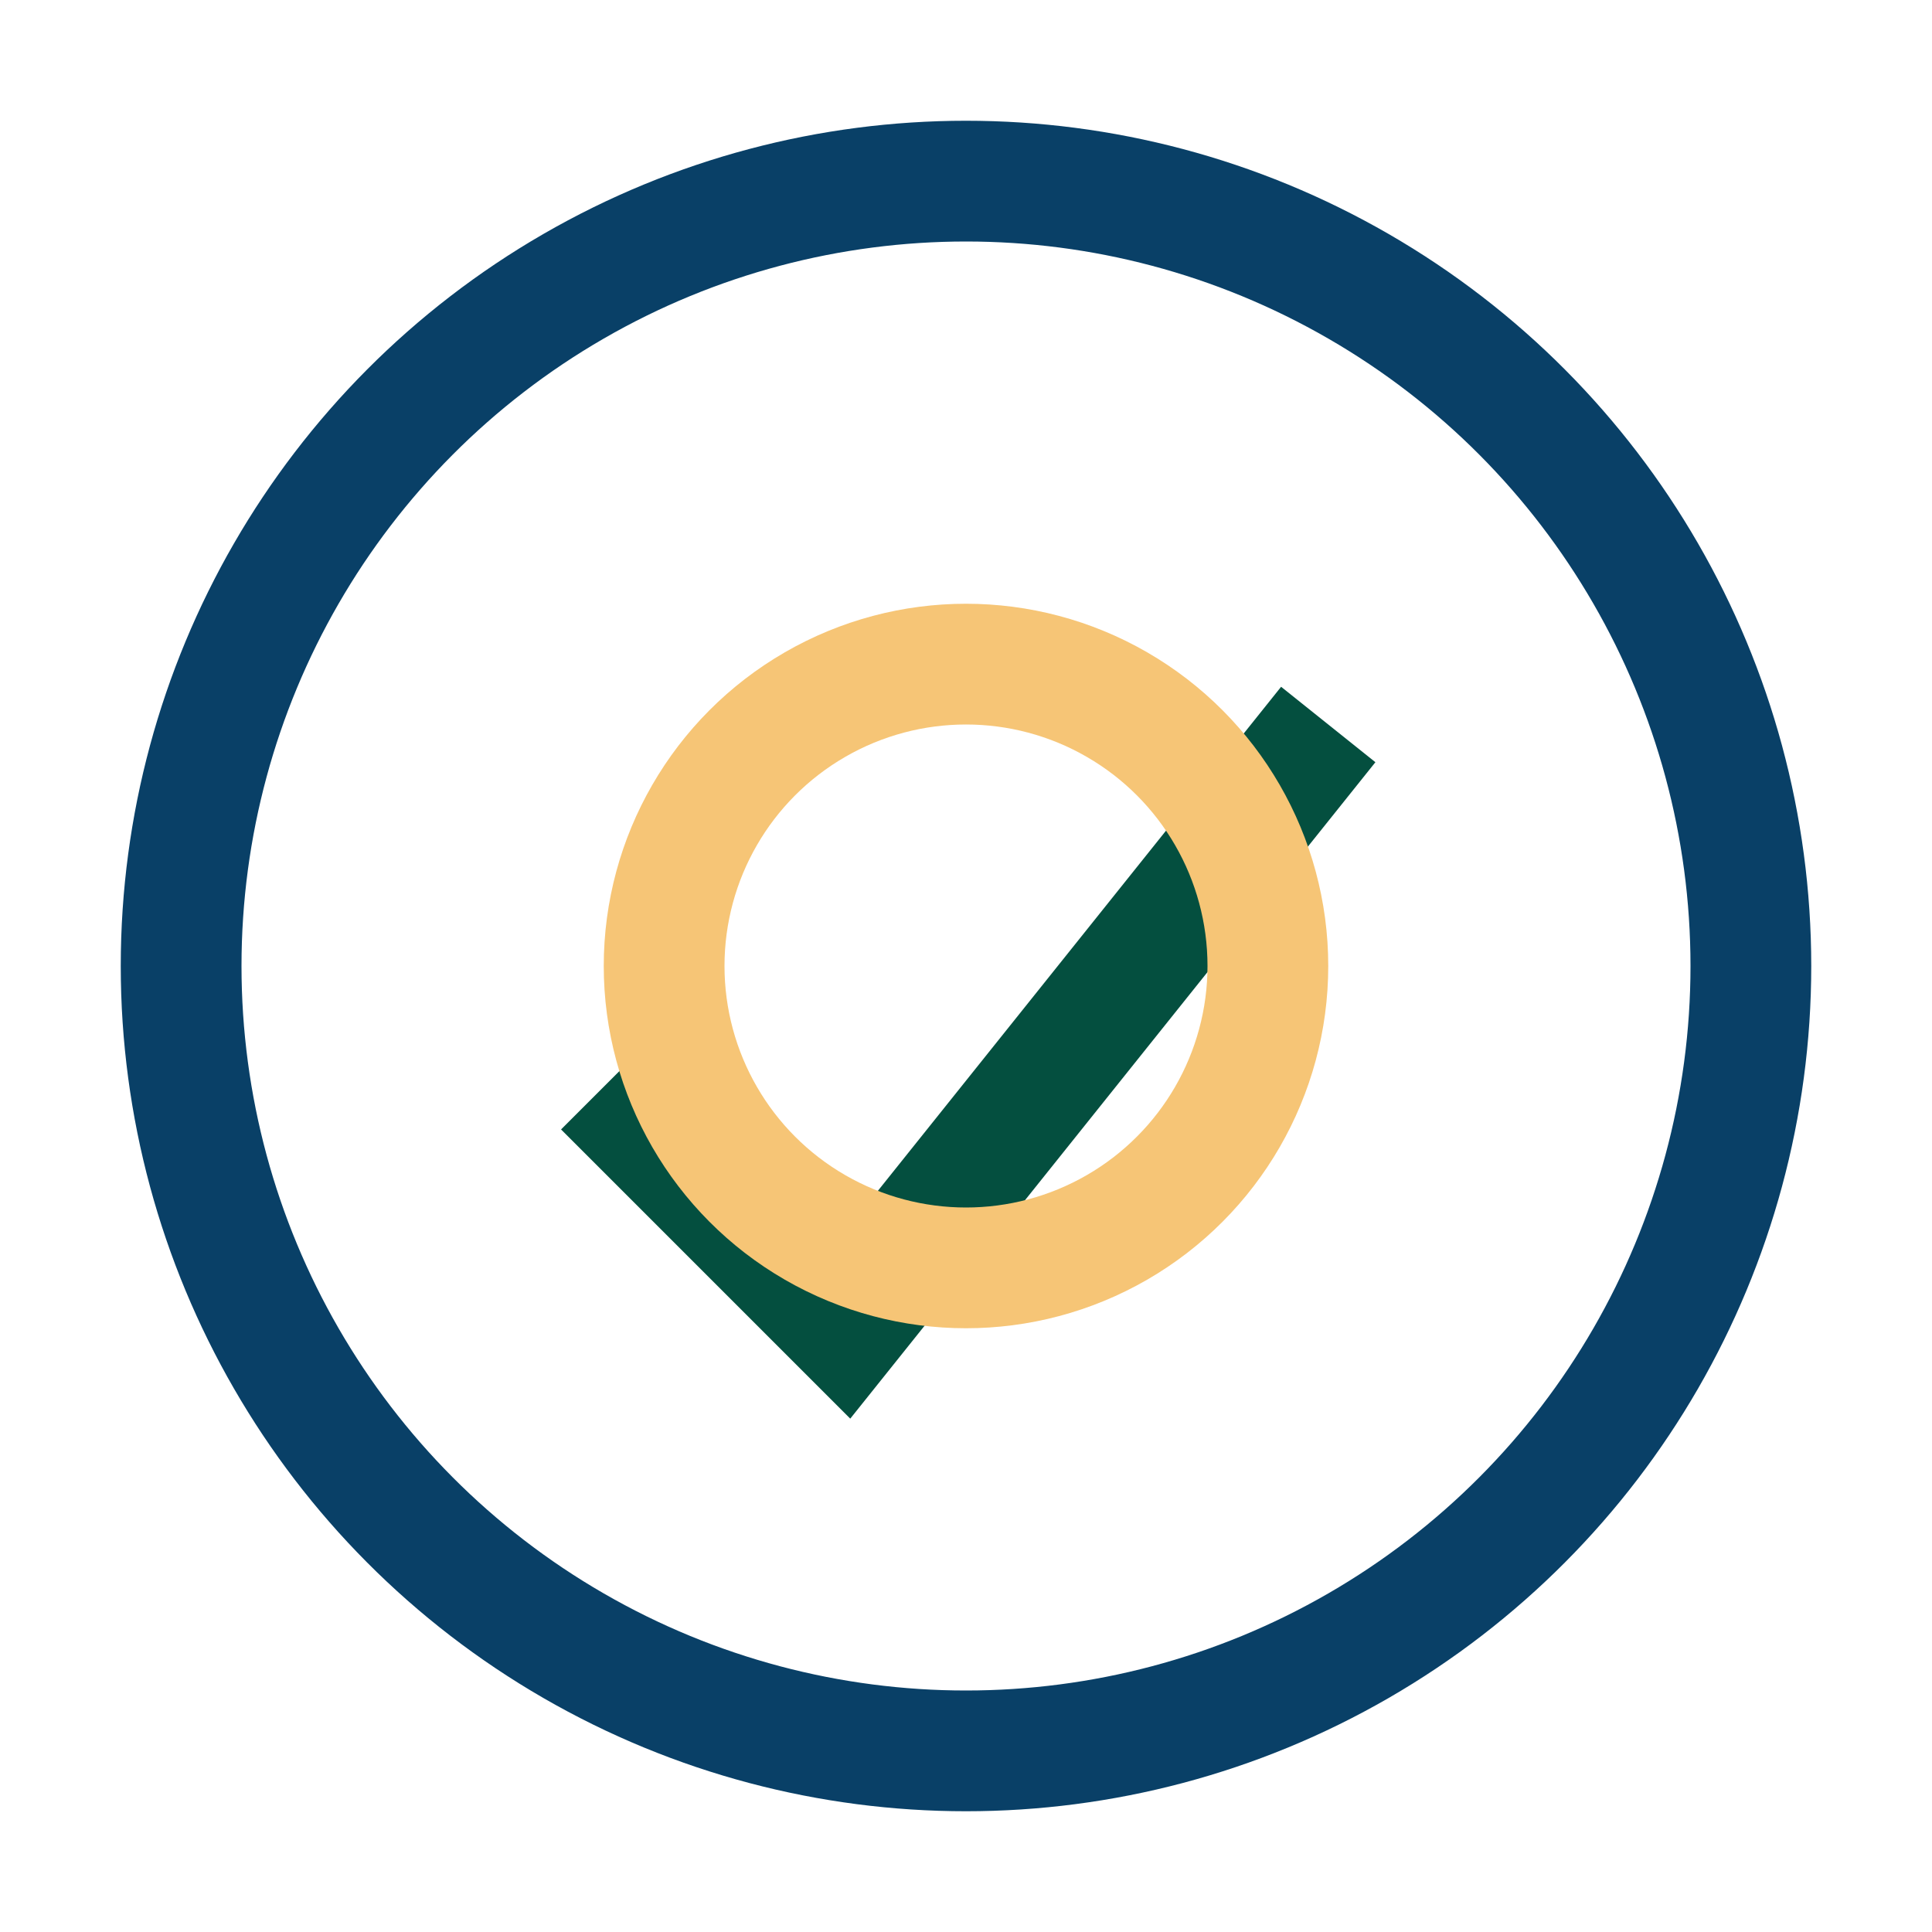
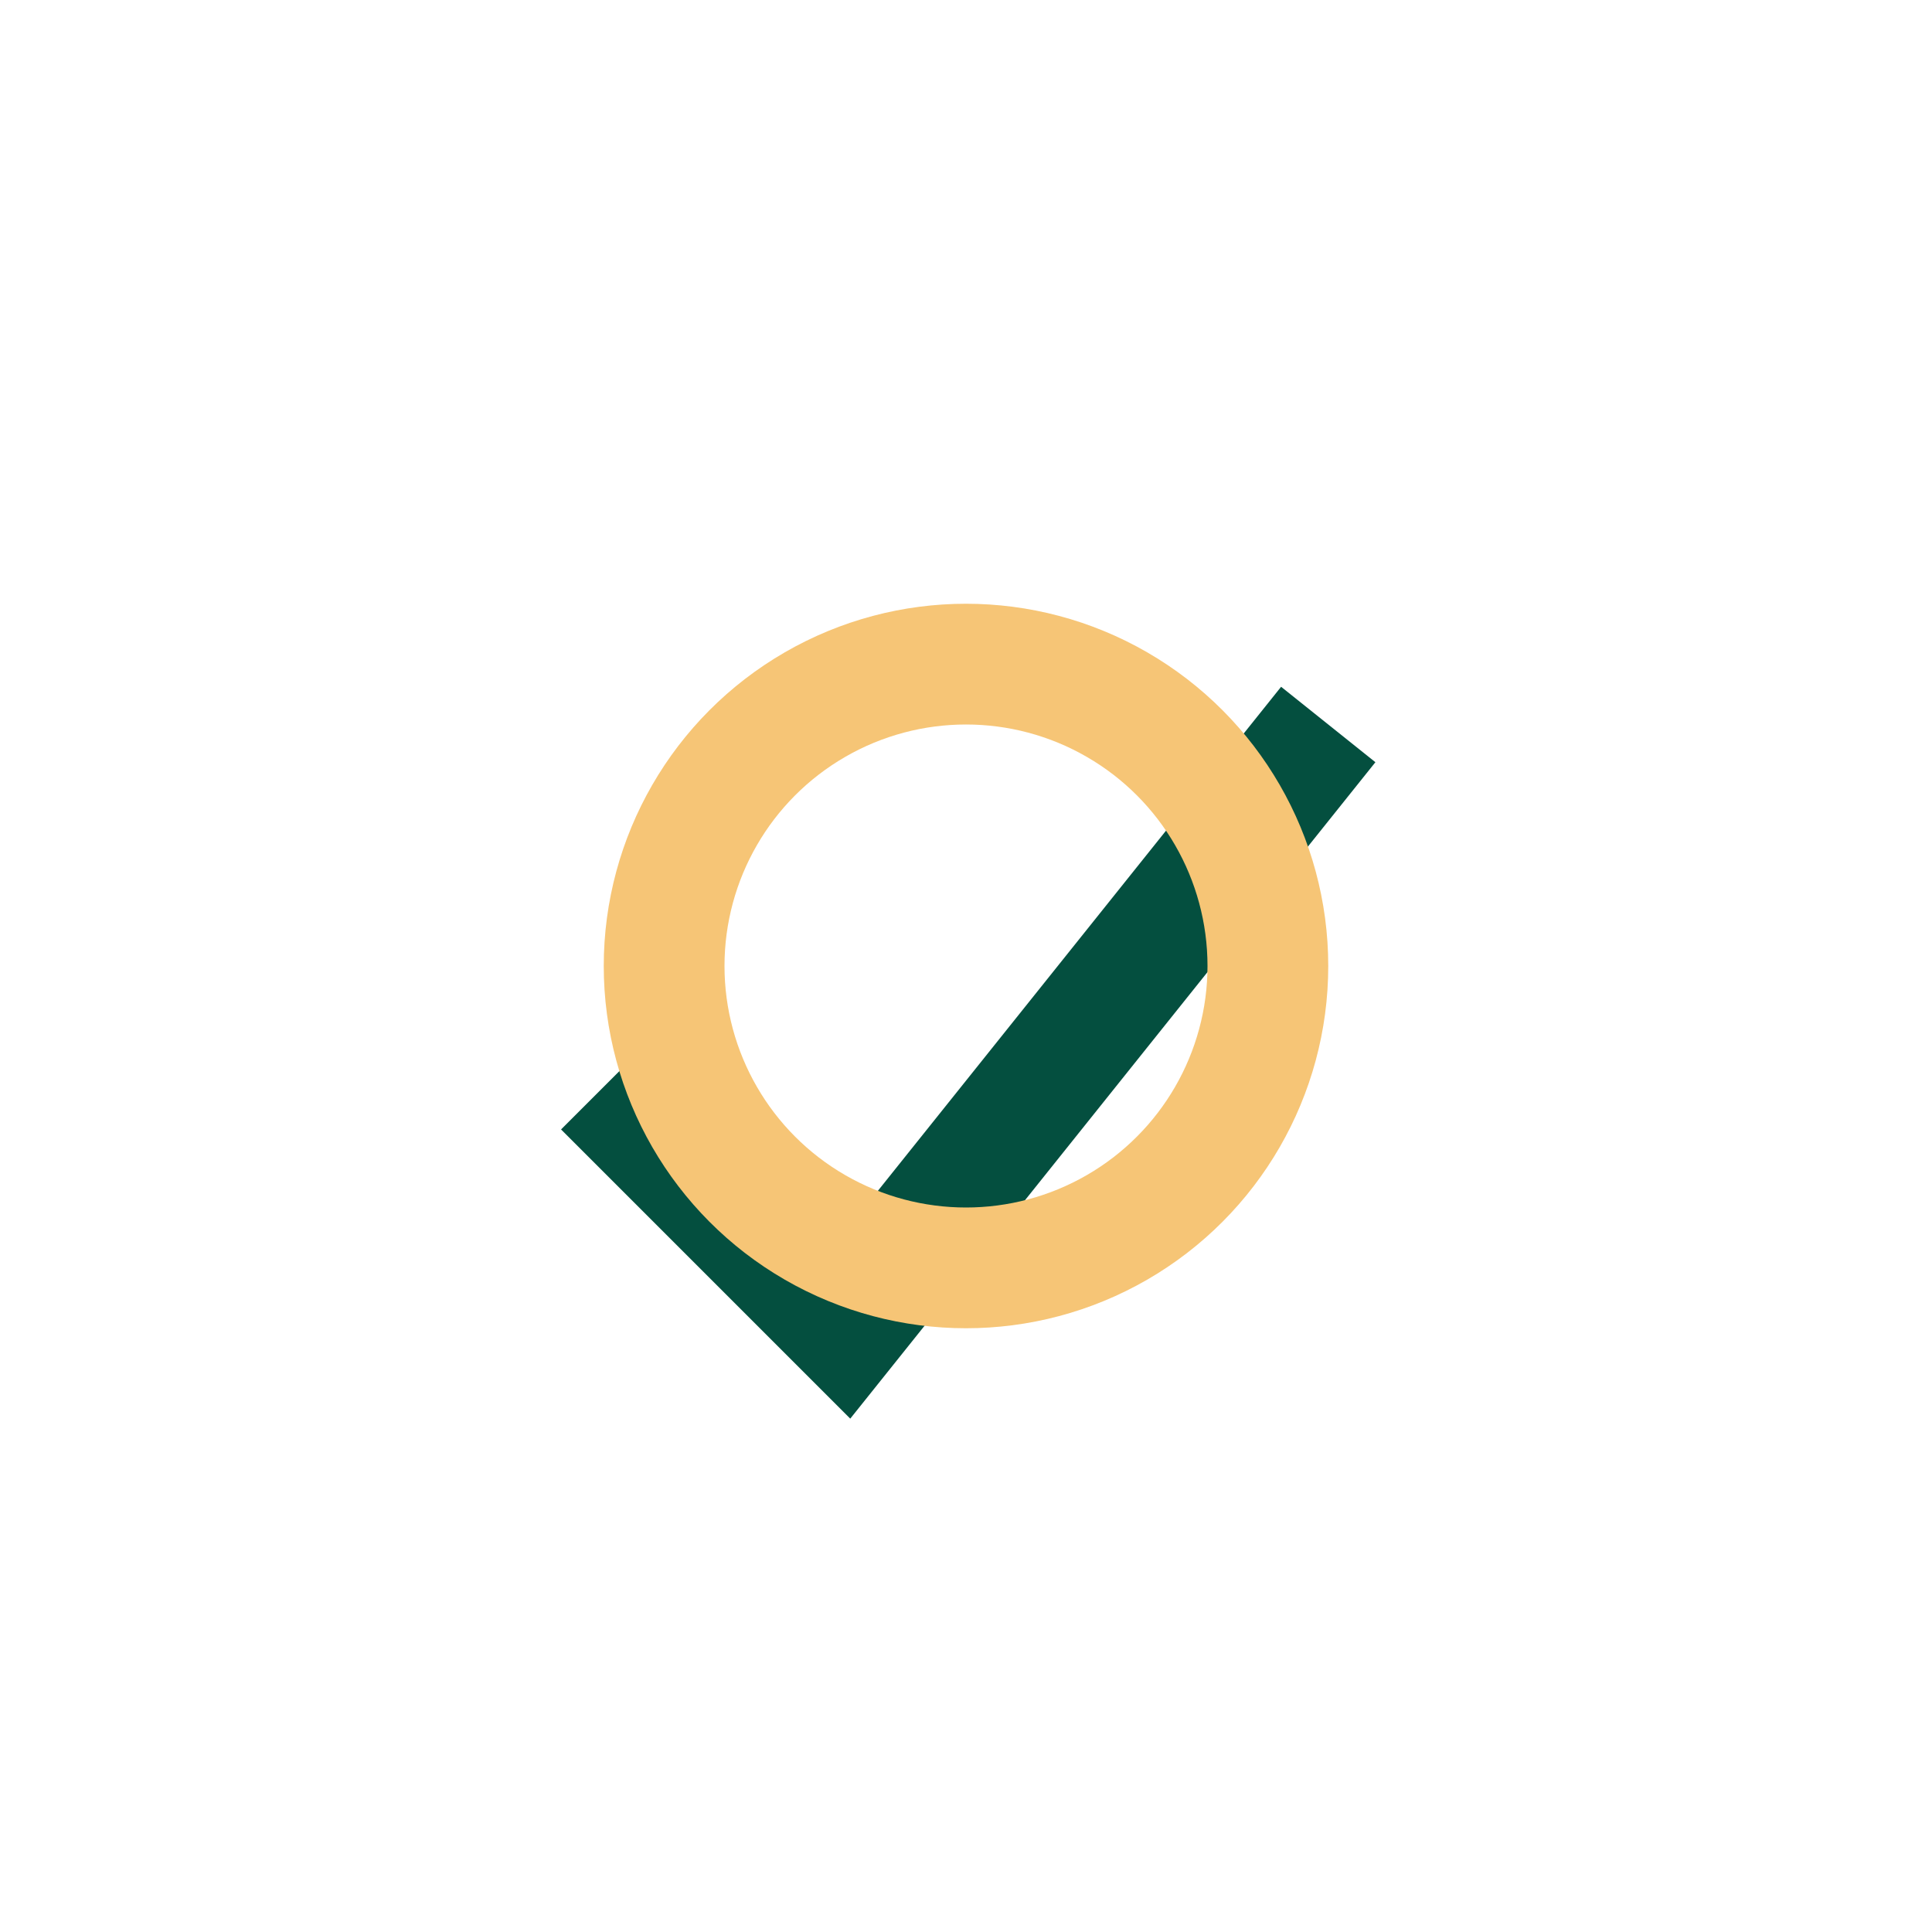
<svg xmlns="http://www.w3.org/2000/svg" width="32" height="32" viewBox="0 0 32 32">
-   <circle cx="16" cy="16" r="13" fill="none" stroke="#094067" stroke-width="2" />
  <path d="M10 18l4 4 8-10" fill="none" stroke="#044F3F" stroke-width="2" />
  <circle cx="16" cy="16" r="5" fill="none" stroke="#F6C576" stroke-width="2" />
</svg>